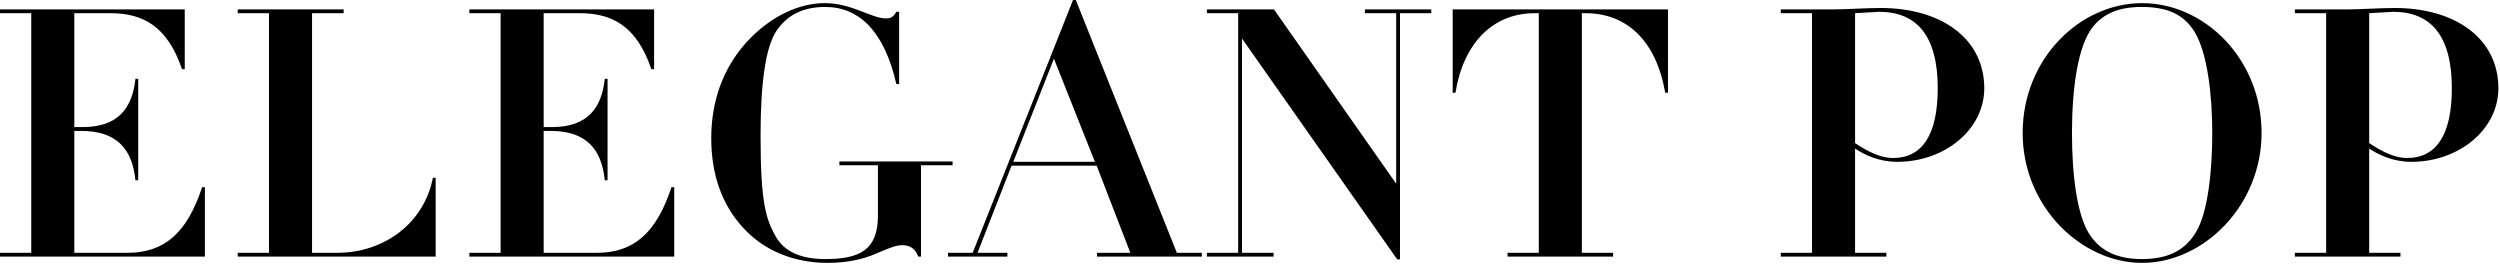
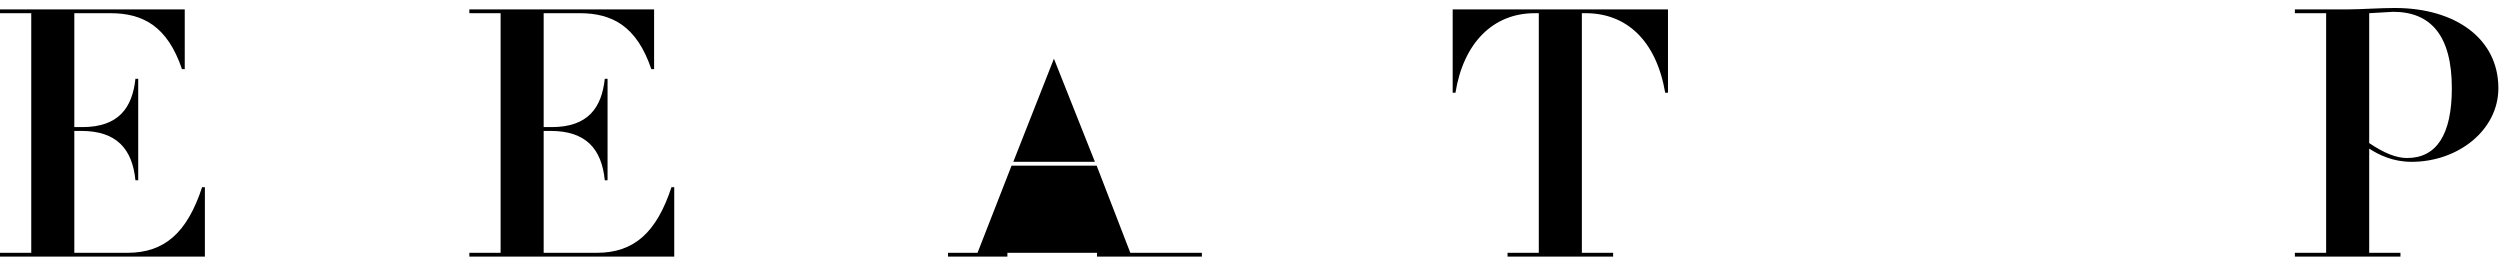
<svg xmlns="http://www.w3.org/2000/svg" width="622" height="66" viewBox="0 0 622 66" fill="none">
  <path d="M621.596 21.946C621.596 32.314 611.66 40.262 599.996 40.262C595.33 40.262 591.874 38.534 589.455 36.979V62.899H597.231V63.85H570.966V62.899H578.742V3.283H570.966V2.333H584.358C587.209 2.333 592.134 1.987 595.849 1.987C610.882 1.987 621.596 9.59 621.596 21.946ZM589.455 3.283V35.597C593.17 38.102 596.194 39.312 598.873 39.312C606.13 39.312 610.018 33.61 610.018 21.946C610.018 8.813 604.748 2.938 595.417 2.938L589.455 3.283Z" fill="black" />
-   <path d="M562.68 33.091C562.68 51.149 548.251 65.405 532.958 65.405C517.925 65.405 503.237 51.494 503.237 33.091C503.237 14.602 517.493 0.778 532.958 0.778C548.424 0.778 562.68 14.602 562.68 33.091ZM532.958 64.454C539.525 64.454 543.758 62.208 546.437 57.629C549.461 52.445 550.411 41.904 550.411 33.091C550.411 24.019 549.288 13.133 545.918 7.776C543.24 3.542 539.179 1.728 532.872 1.728C527.342 1.728 523.541 3.283 520.862 6.48C516.802 11.318 515.506 22.723 515.506 33.091C515.506 42.941 516.629 53.827 520.171 58.752C522.85 62.554 526.91 64.454 532.958 64.454Z" fill="black" />
-   <path d="M493.684 21.946C493.684 32.314 483.748 40.262 472.084 40.262C467.418 40.262 463.962 38.534 461.543 36.979V62.899H469.319V63.85H443.053V62.899H450.829V3.283H443.053V2.333H456.445C459.296 2.333 464.221 1.987 467.936 1.987C482.97 1.987 493.684 9.59 493.684 21.946ZM461.543 3.283V35.597C465.258 38.102 468.282 39.312 470.96 39.312C478.218 39.312 482.106 33.61 482.106 21.946C482.106 8.813 476.836 2.938 467.504 2.938L461.543 3.283Z" fill="black" />
  <path d="M361.426 2.333H414.994V23.069H414.303C412.057 10.022 404.626 3.283 394.517 3.283H393.567V62.899H401.343V63.85H375.077V62.899H382.853V3.283H381.816C371.448 3.283 364.104 10.714 362.117 23.069H361.426V2.333Z" fill="black" />
-   <path d="M300.283 2.333H316.958L347.371 45.706V3.283H339.595V2.333H356.097V3.283H348.321V64.541H347.63L309.009 9.59V62.899H316.871V63.85H300.283V62.899H308.059V3.283H300.283V2.333Z" fill="black" />
-   <path d="M242 62.899L266.969 0H267.66L292.803 62.899H299.024V63.85H272.931V62.899H281.225L272.845 41.213H251.677L243.209 62.899H250.64V63.85H235.865V62.899H242ZM262.217 14.602L252.108 40.262H272.412L262.217 14.602Z" fill="black" />
-   <path d="M220.418 4.579C221.714 4.579 222.232 4.234 223.01 2.938H223.701V20.909H223.01C220.072 8.035 213.938 1.728 205.298 1.728C199.855 1.728 195.794 3.715 193.116 7.776C190.524 11.75 189.228 20.39 189.228 33.782C189.228 50.63 190.61 54.518 192.943 58.752C195.103 62.64 199.336 64.454 205.298 64.454C213.765 64.454 218.431 62.294 218.431 53.654V41.126H208.84V40.176H237.007V41.126H229.144V63.85H228.453C227.848 62.122 226.639 60.998 224.479 60.998C222.924 60.998 221.023 61.776 217.826 63.158C214.629 64.541 210.655 65.405 205.903 65.405C197.695 65.405 190.178 62.467 184.908 56.678C179.637 50.976 176.959 43.459 176.959 34.387C176.959 25.142 179.896 16.934 185.772 10.454C191.733 3.974 198.818 0.778 205.212 0.778C211.951 0.778 216.789 4.579 220.418 4.579Z" fill="black" />
+   <path d="M242 62.899H267.66L292.803 62.899H299.024V63.85H272.931V62.899H281.225L272.845 41.213H251.677L243.209 62.899H250.64V63.85H235.865V62.899H242ZM262.217 14.602L252.108 40.262H272.412L262.217 14.602Z" fill="black" />
  <path d="M116.775 2.333H162.74V17.194H162.049C158.42 6.48 152.285 3.283 144.25 3.283H135.265V31.622H137.252C146.324 31.622 149.693 26.784 150.471 19.613H151.162V44.842H150.471C149.693 37.066 145.805 32.573 136.993 32.573H135.265V62.899H148.484C157.729 62.899 163.345 57.888 167.06 46.57H167.751V63.85H116.775V62.899H124.551V3.283H116.775V2.333Z" fill="black" />
-   <path d="M59.147 2.333H85.499V3.283H77.636V62.899H83.944C95.349 62.899 105.457 55.728 107.704 44.237H108.395V63.85H59.147V62.899H66.923V3.283H59.147V2.333Z" fill="black" />
  <path d="M3.05176e-05 2.333H45.965V17.194H45.274C41.645 6.48 35.51 3.283 27.475 3.283H18.49V31.622H20.477C29.549 31.622 32.918 26.784 33.696 19.613H34.387V44.842H33.696C32.918 37.066 29.03 32.573 20.218 32.573H18.49V62.899H31.709C40.954 62.899 46.57 57.888 50.285 46.57H50.976V63.85H3.05176e-05V62.899H7.776V3.283H3.05176e-05V2.333Z" fill="black" />
</svg>